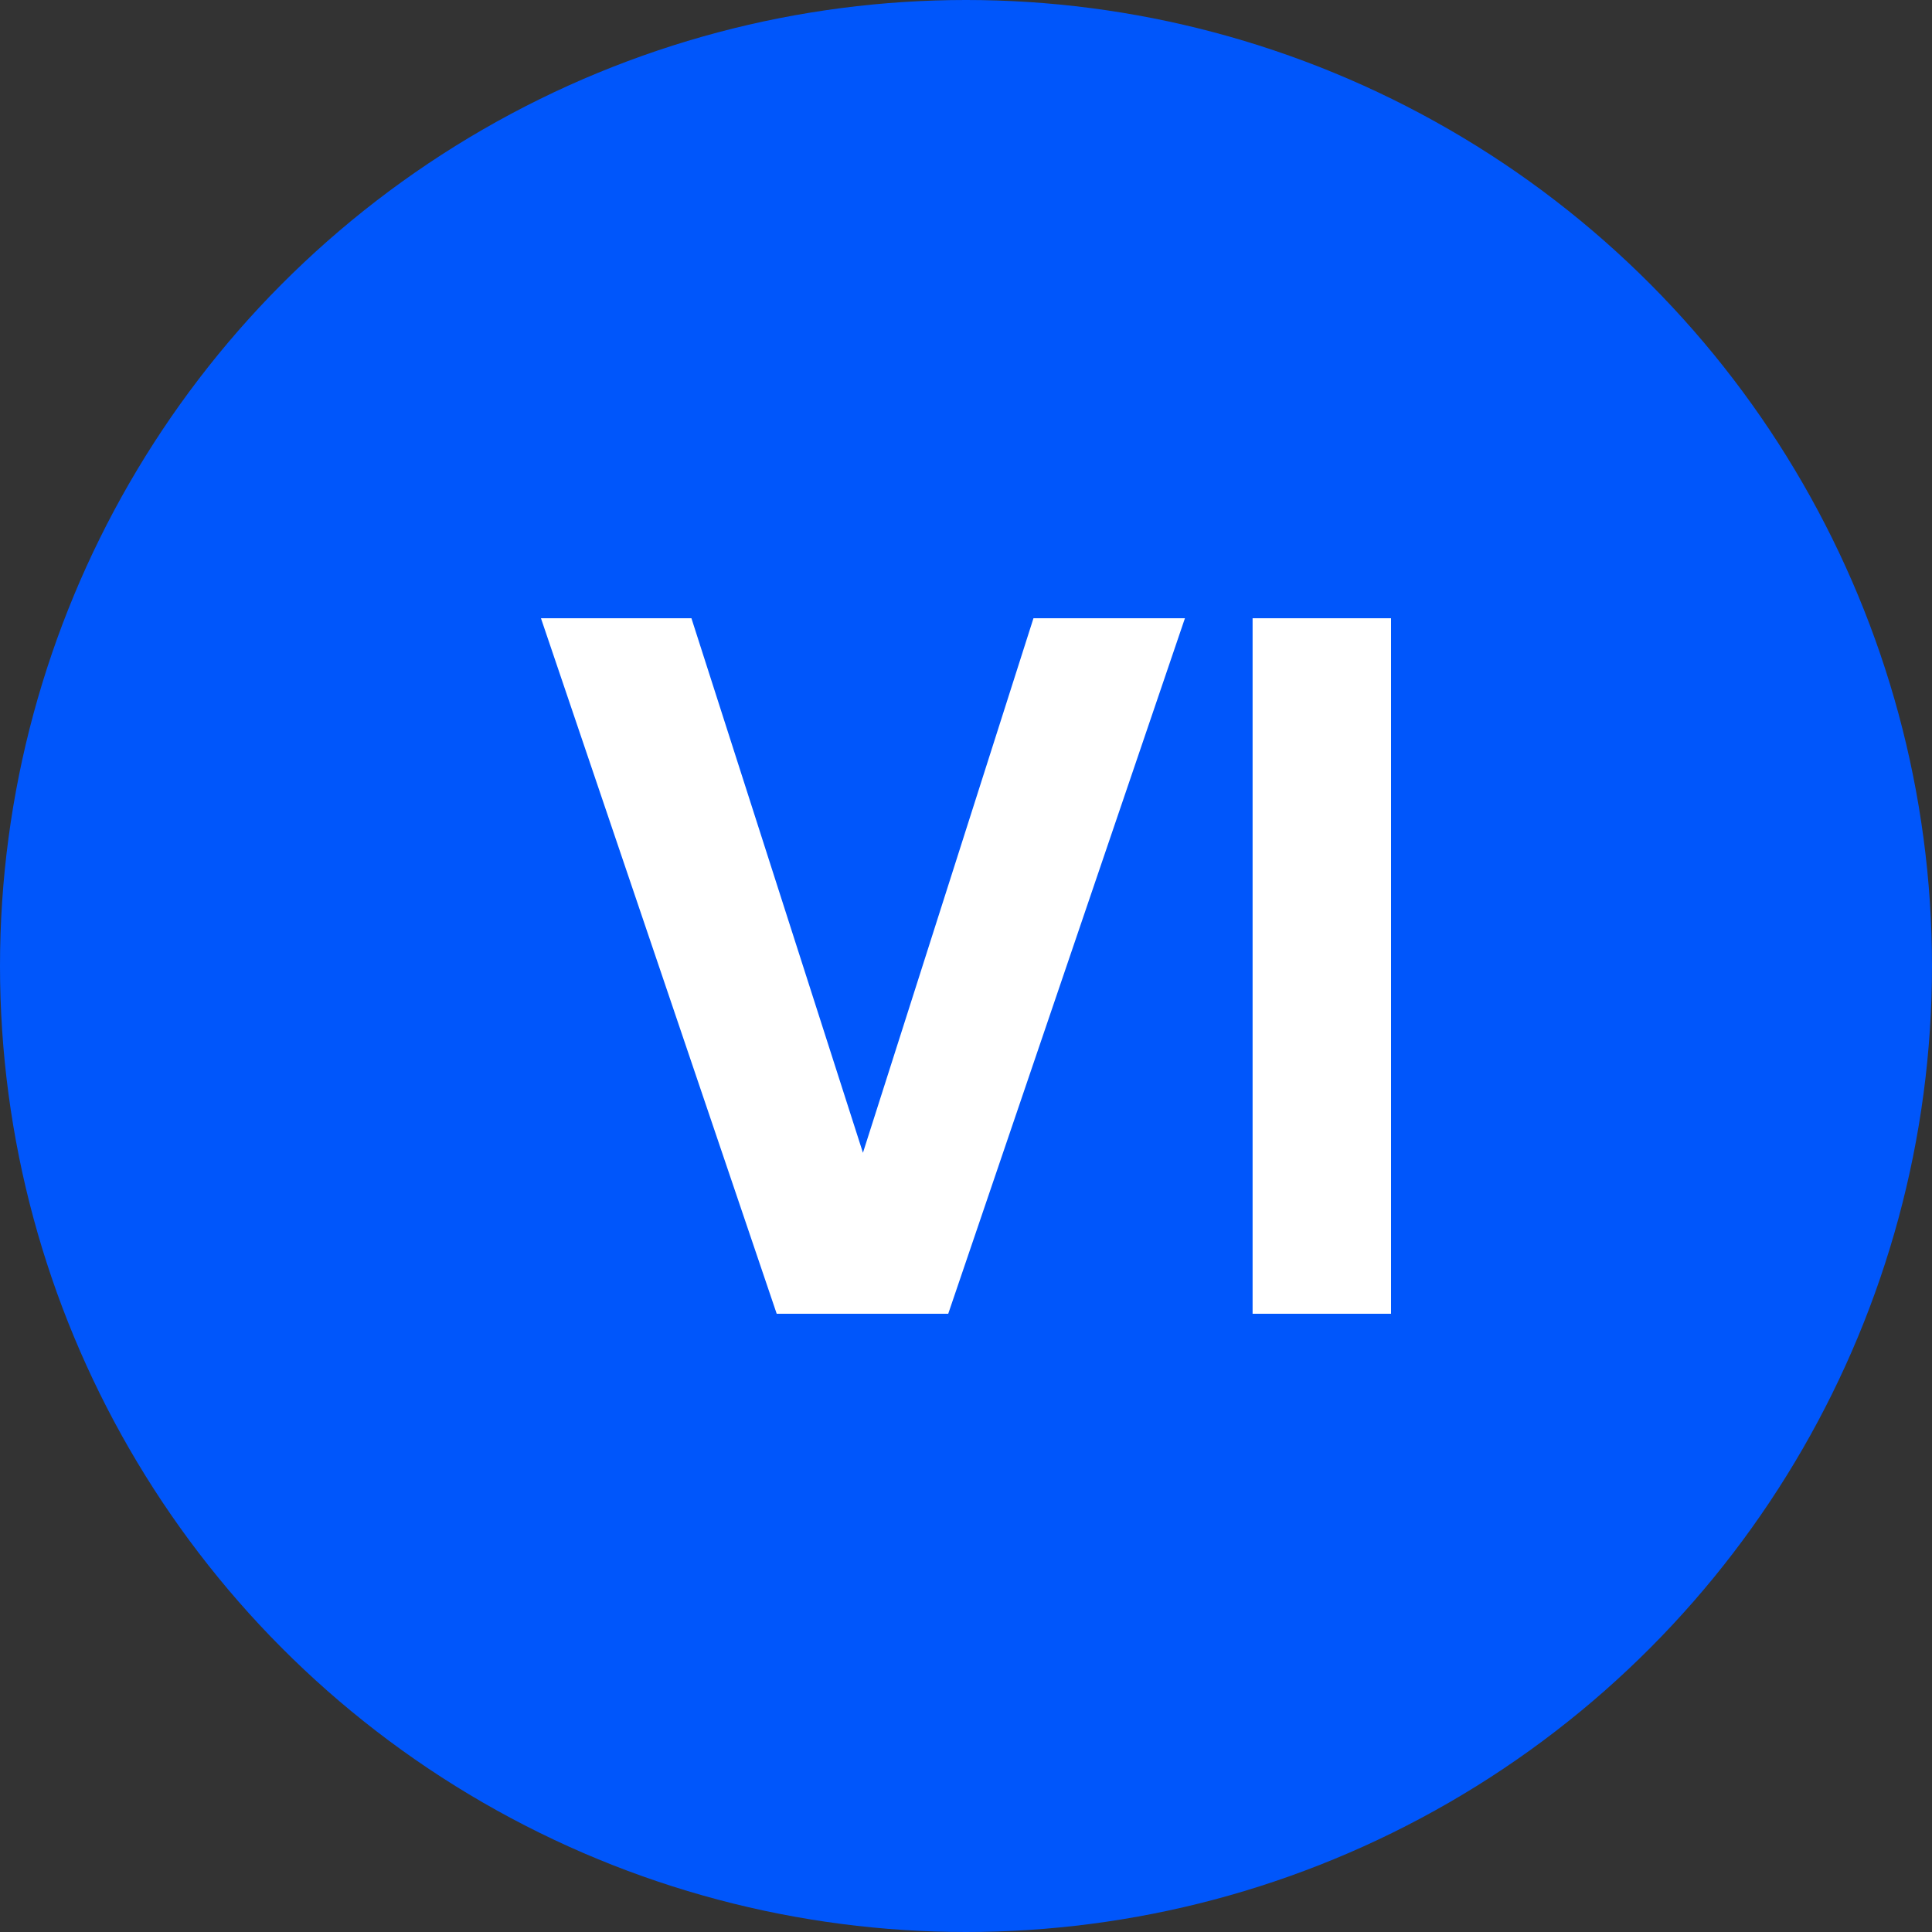
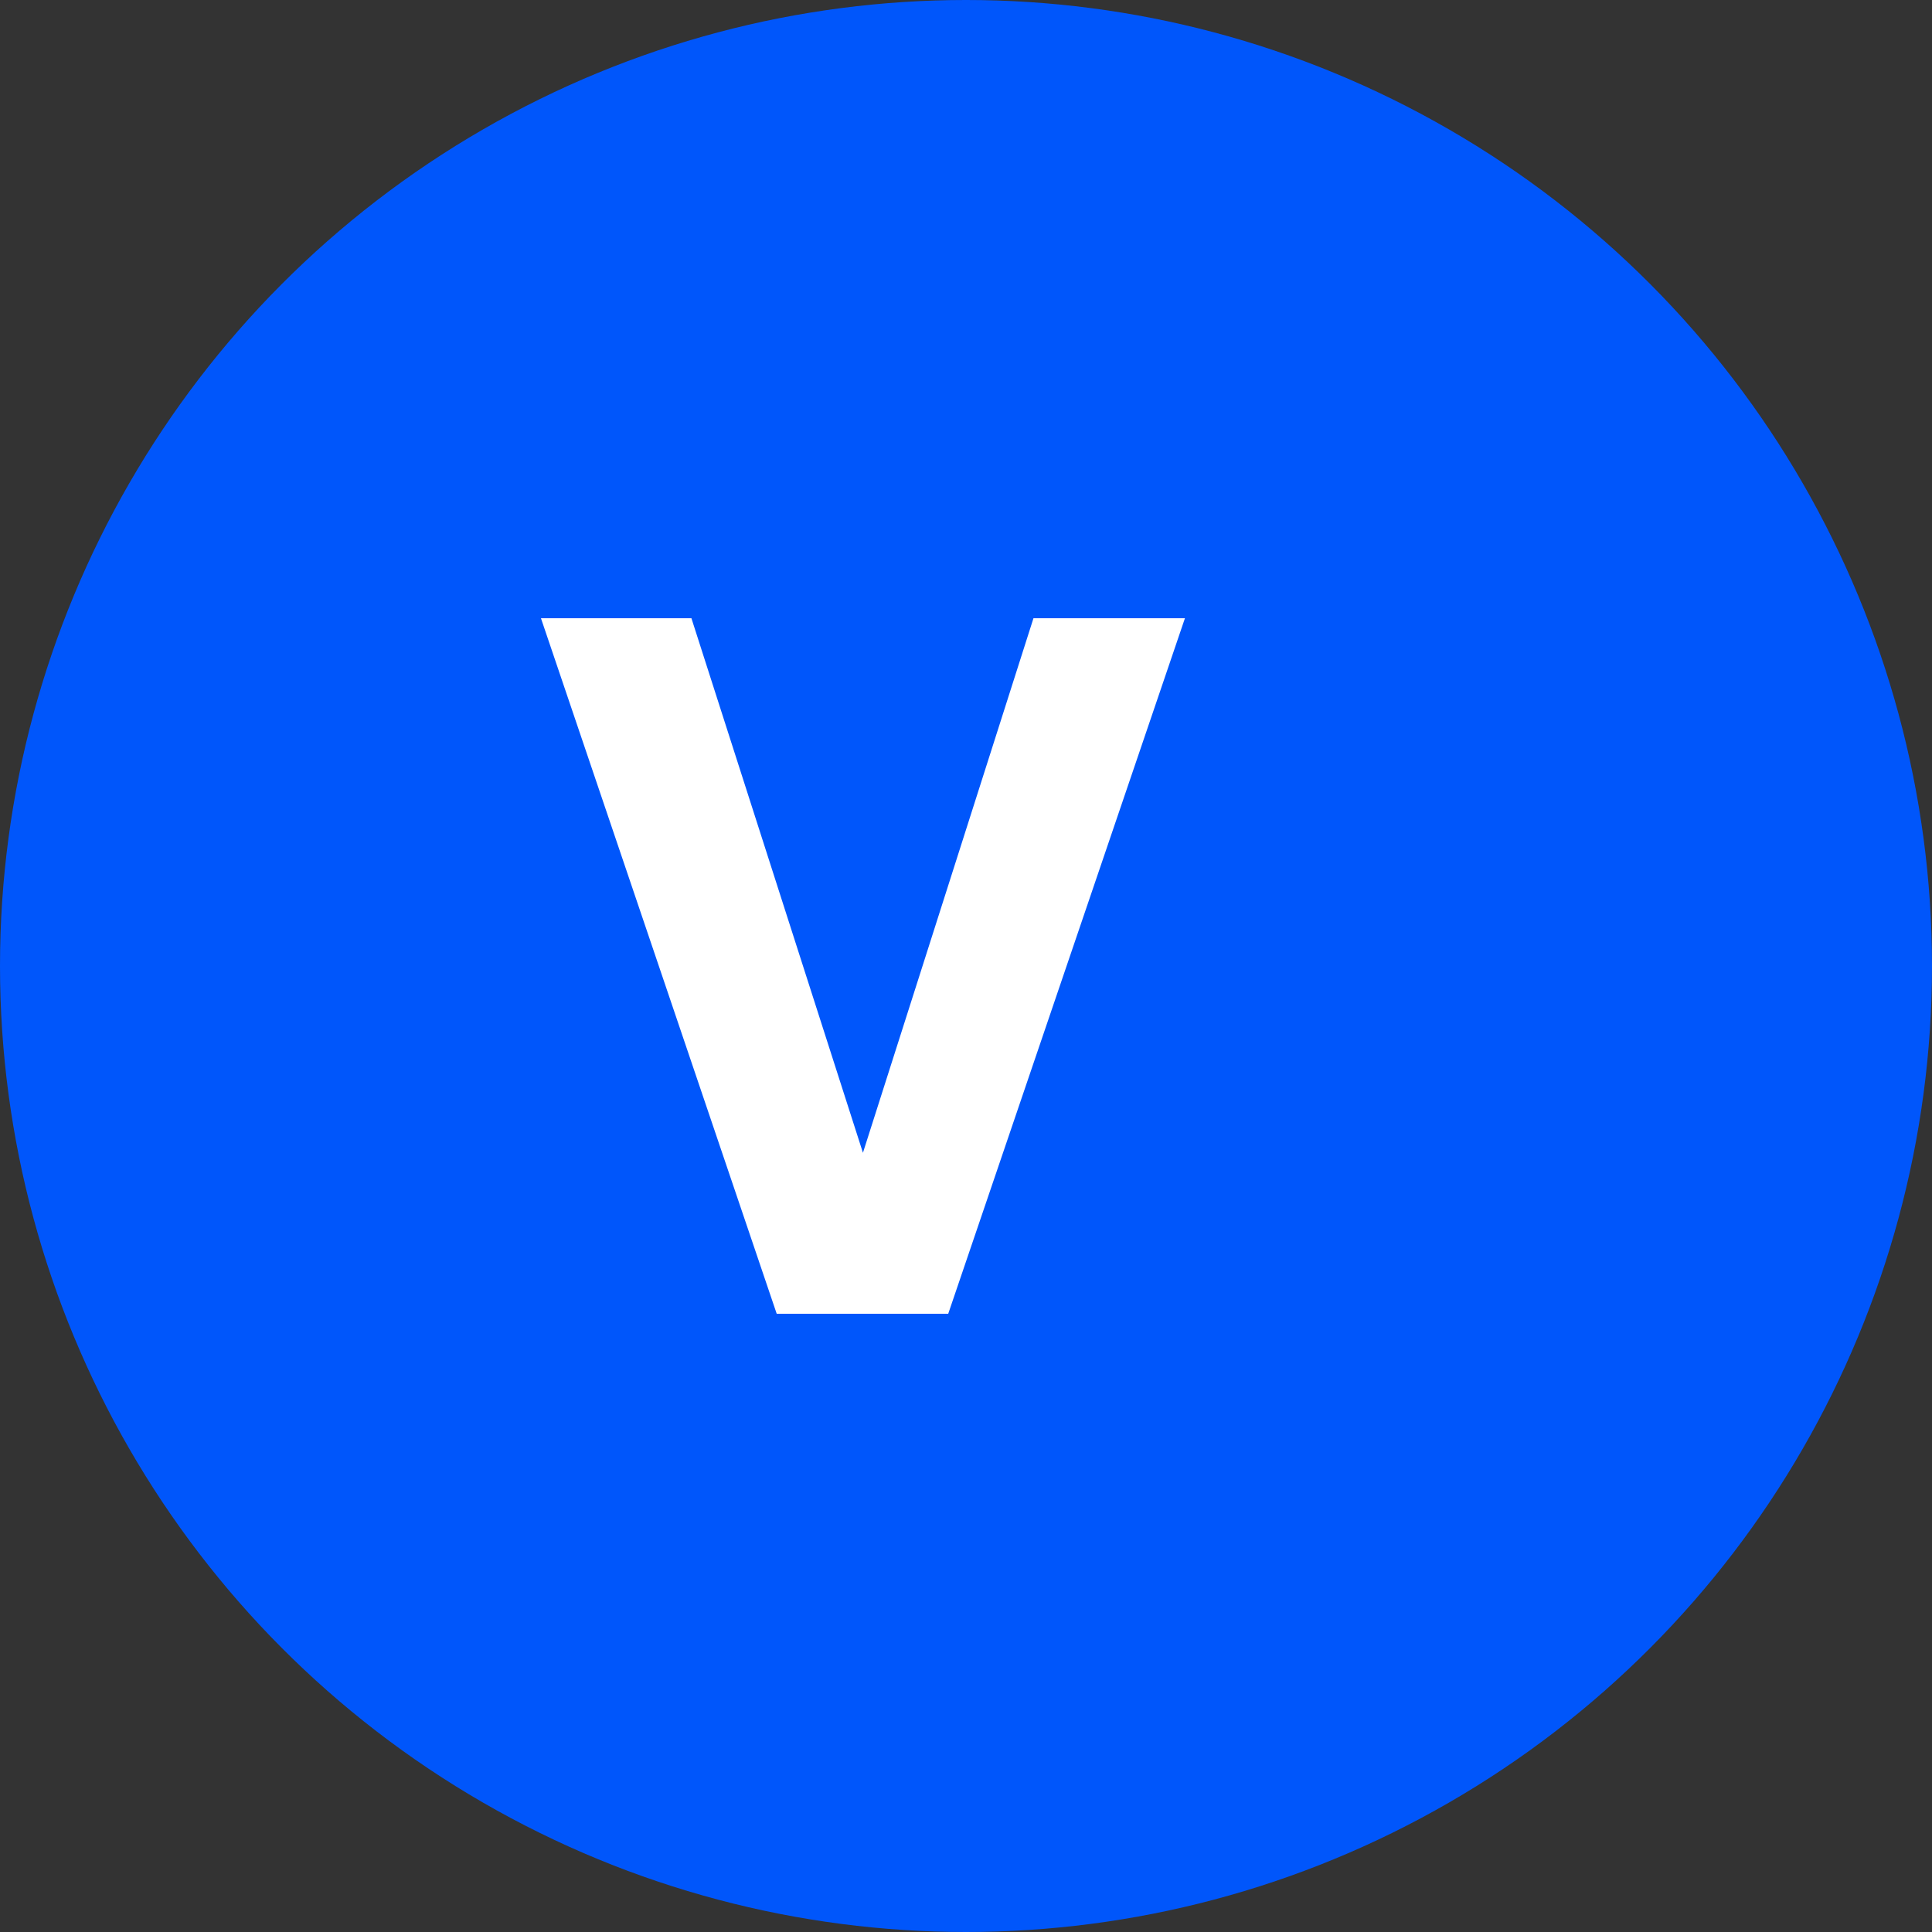
<svg xmlns="http://www.w3.org/2000/svg" width="50" height="50" viewBox="0 0 50 50" fill="none">
  <rect x="0" y="0" width="50" height="50" fill="#333333" stroke="none" />
  <circle cx="25" cy="25" r="25" fill="#0056FB" />
-   <path d="M32.417 16H36V34H32.417V16Z" fill="white" />
  <path d="M20.101 34L14 16H17.894L22.333 29.834L26.746 16H30.666L24.54 34H20.101Z" fill="white" />
</svg>